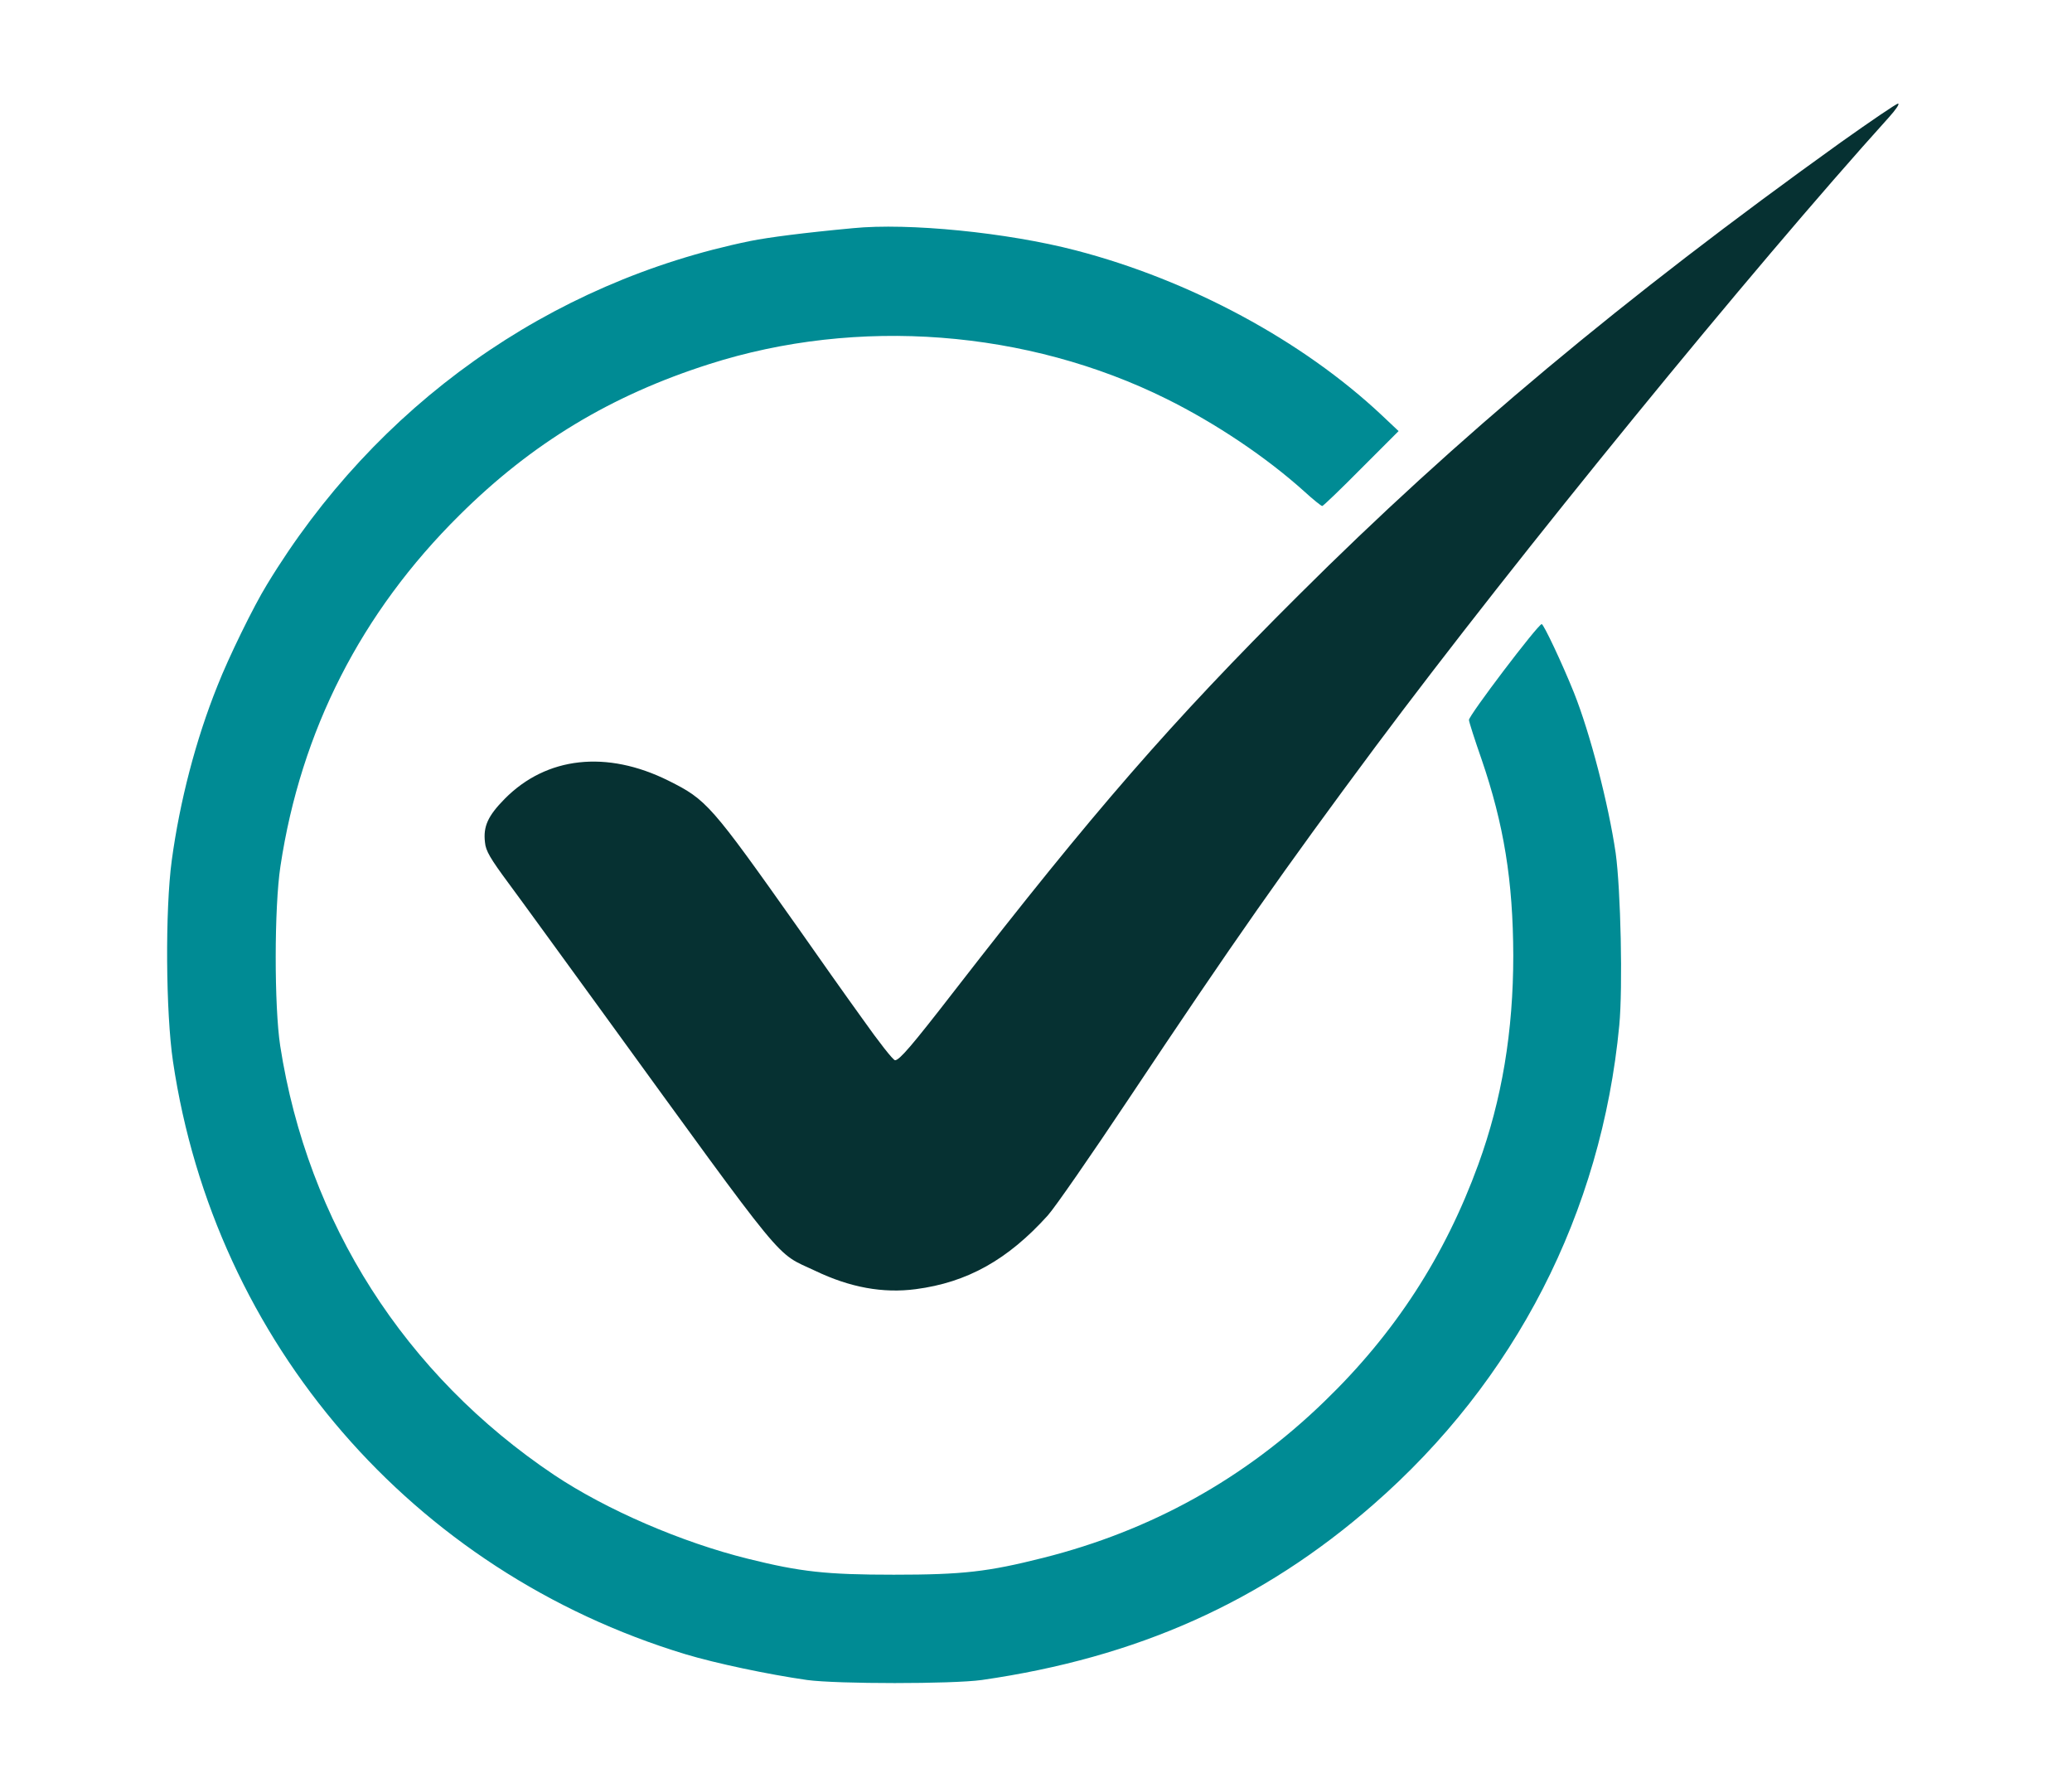
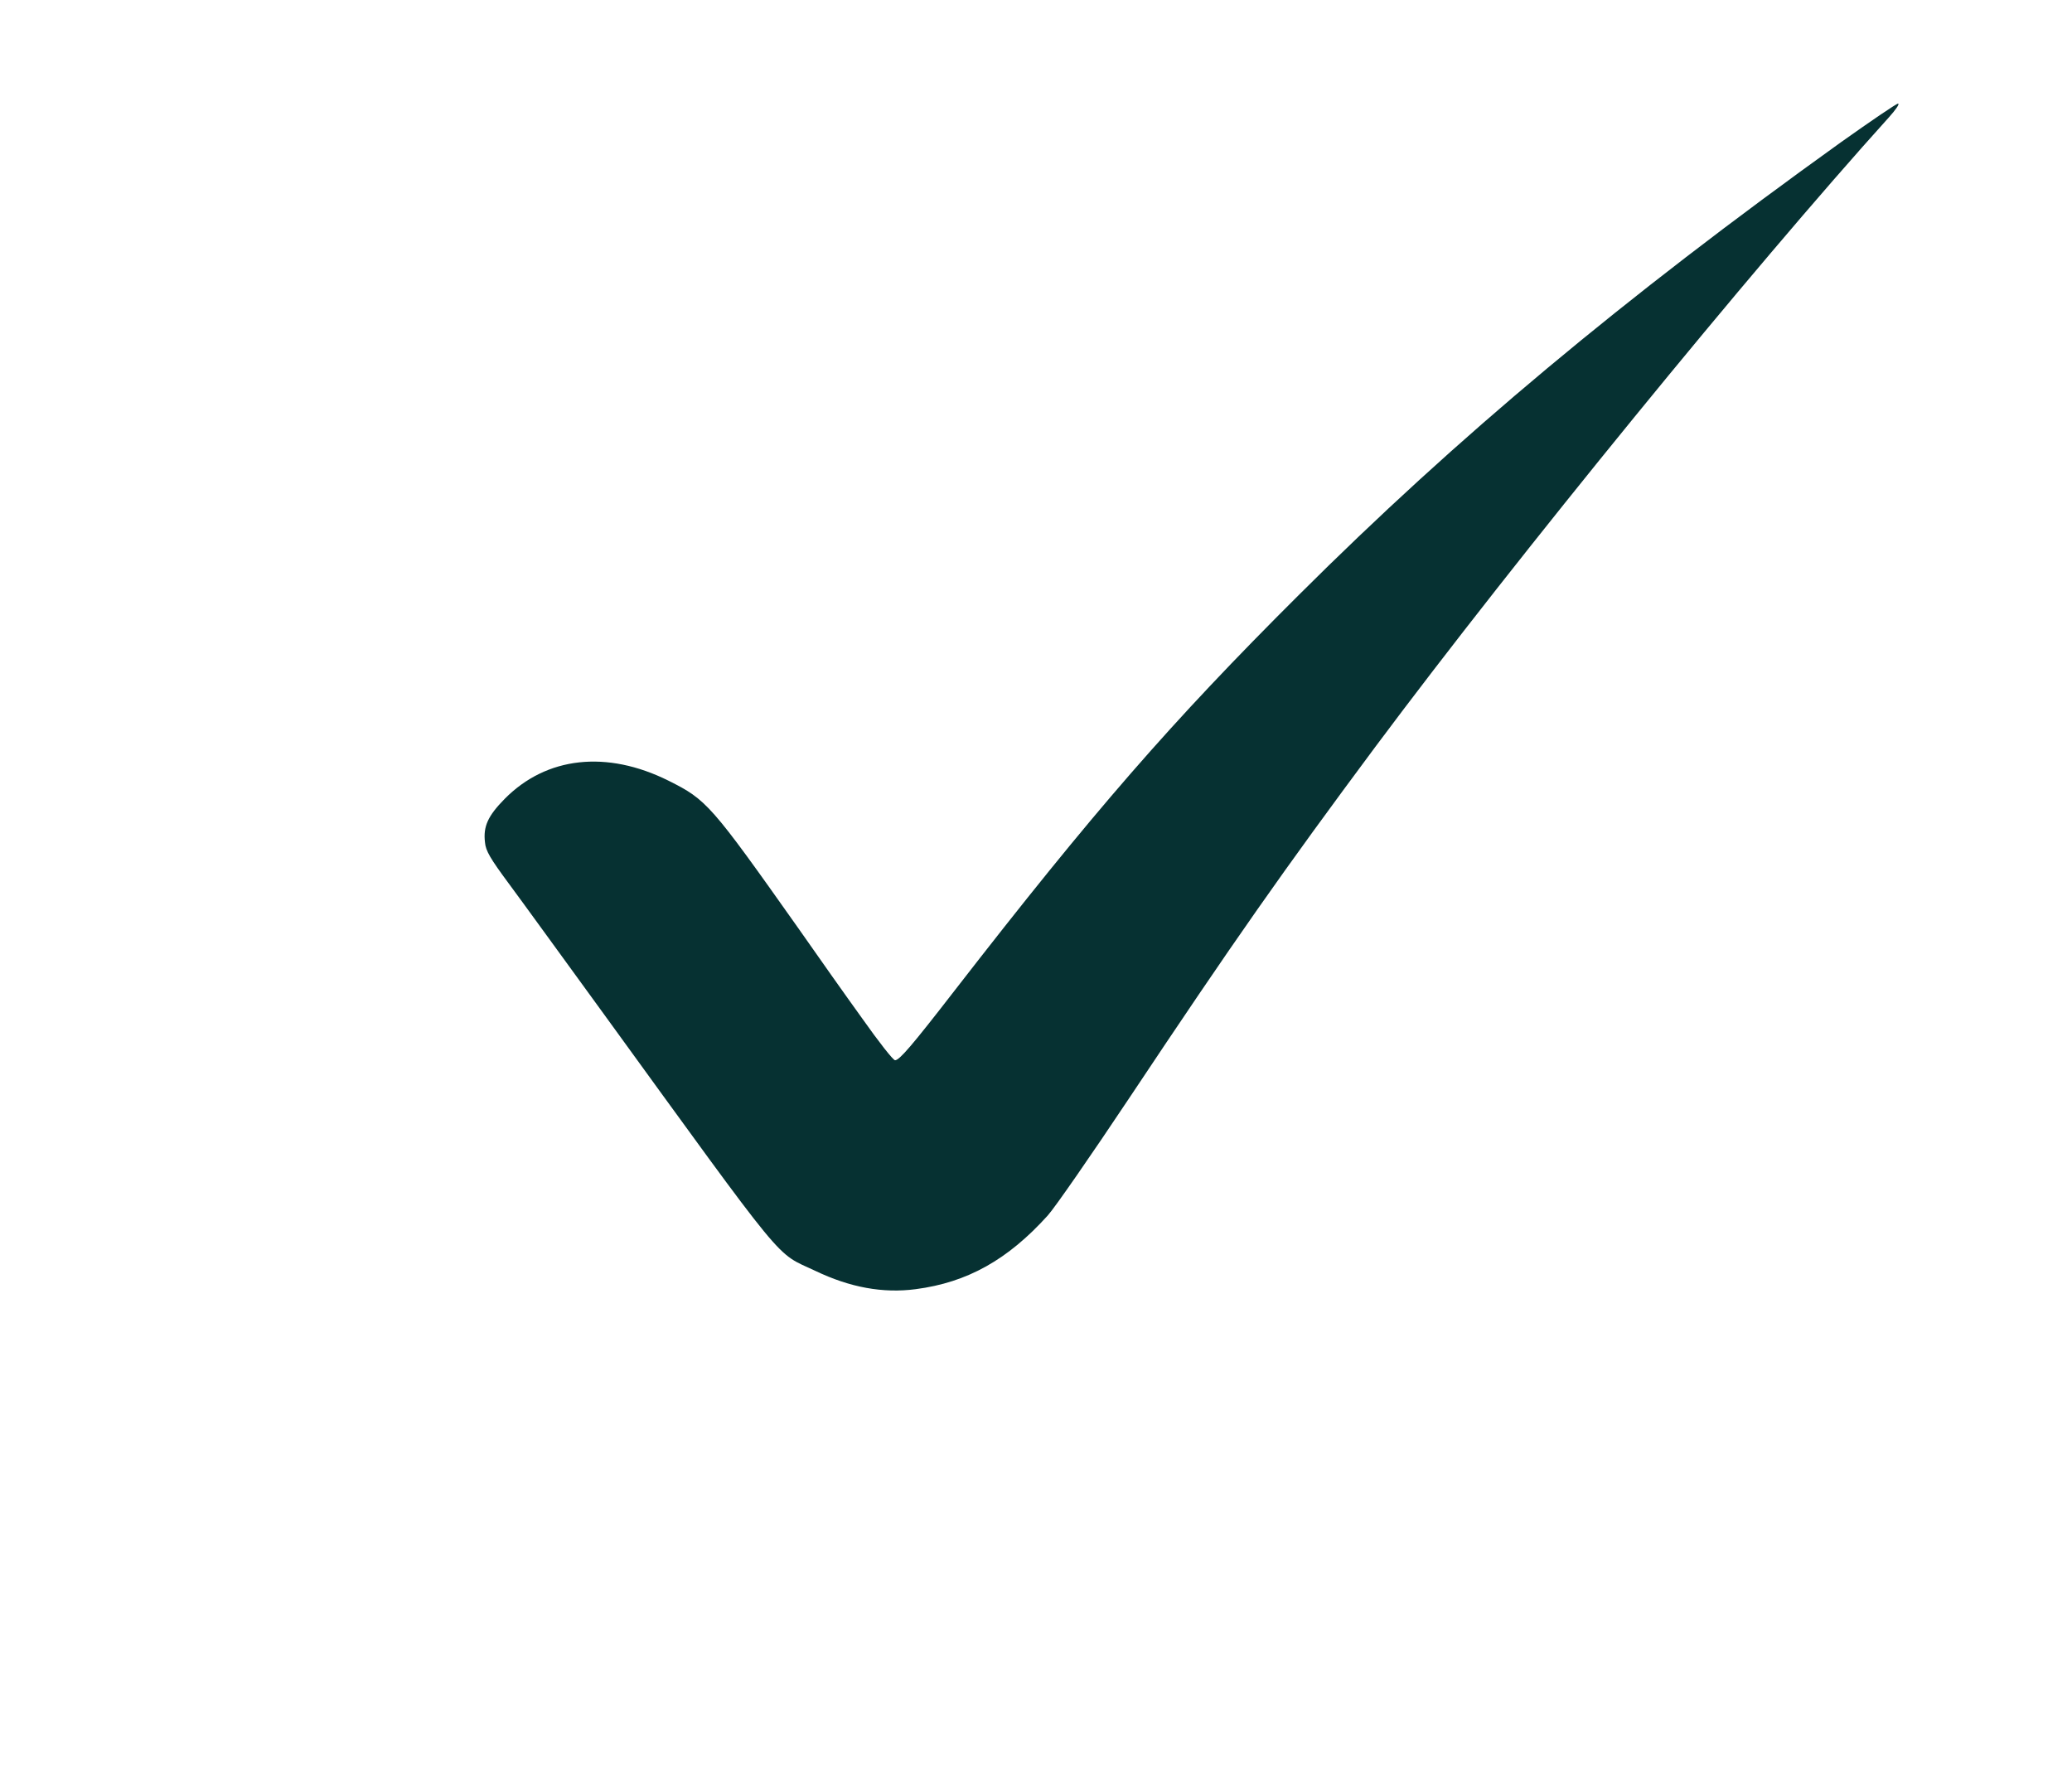
<svg xmlns="http://www.w3.org/2000/svg" version="1.0" width="860pt" height="740pt" viewBox="0 0 860 740" preserveAspectRatio="xMidYMid meet">
  <g transform="translate(0,740) scale(0.1,-0.1)" fill="#063132">
    <path d="M7640 6809 c-906 -650 -1593 -1224 -2250 -1879 -530 -528 -851 -897 -1428 -1641 -178 -230 -229 -289 -247 -289 -8 0 -69 78 -136 173 -68 94 -188 264 -267 377 -362 512 -379 531 -537 610 -257 128 -507 100 -680 -75 -70 -71 -90 -115 -82 -181 3 -35 22 -67 99 -171 52 -70 223 -306 381 -523 790 -1088 720 -1003 891 -1084 144 -69 281 -94 417 -76 214 28 382 122 548 306 29 32 180 250 336 484 437 656 643 949 1023 1460 590 791 1563 1983 2132 2613 28 31 46 57 38 57 -7 0 -114 -73 -238 -161z" />
-     <path fill="#008b94" d="M3540 6453 c-204 -19 -350 -38 -425 -53 -836 -171 -1556 -682 -2007 -1426 -55 -89 -160 -304 -205 -419 -91 -226 -157 -482 -190 -725 -28 -207 -25 -633 5 -835 173 -1167 995 -2117 2127 -2460 126 -38 344 -84 505 -107 126 -17 602 -17 725 0 646 93 1164 325 1625 728 589 514 947 1211 1021 1989 15 158 6 563 -15 715 -30 204 -106 497 -173 665 -49 122 -126 285 -134 285 -15 0 -304 -381 -302 -398 1 -10 24 -82 52 -162 93 -271 131 -505 132 -815 0 -315 -47 -598 -145 -867 -139 -382 -347 -702 -639 -984 -331 -321 -719 -536 -1167 -649 -230 -58 -333 -70 -620 -70 -281 0 -388 12 -605 66 -275 68 -588 203 -805 348 -619 415 -1023 1046 -1137 1781 -25 163 -25 575 1 745 85 563 335 1053 743 1457 301 299 629 497 1037 627 616 197 1319 143 1899 -145 203 -101 411 -240 570 -383 37 -34 71 -61 75 -61 4 0 77 70 162 156 l155 155 -70 66 c-330 310 -797 561 -1270 684 -284 74 -695 115 -925 92z" />
  </g>
</svg>